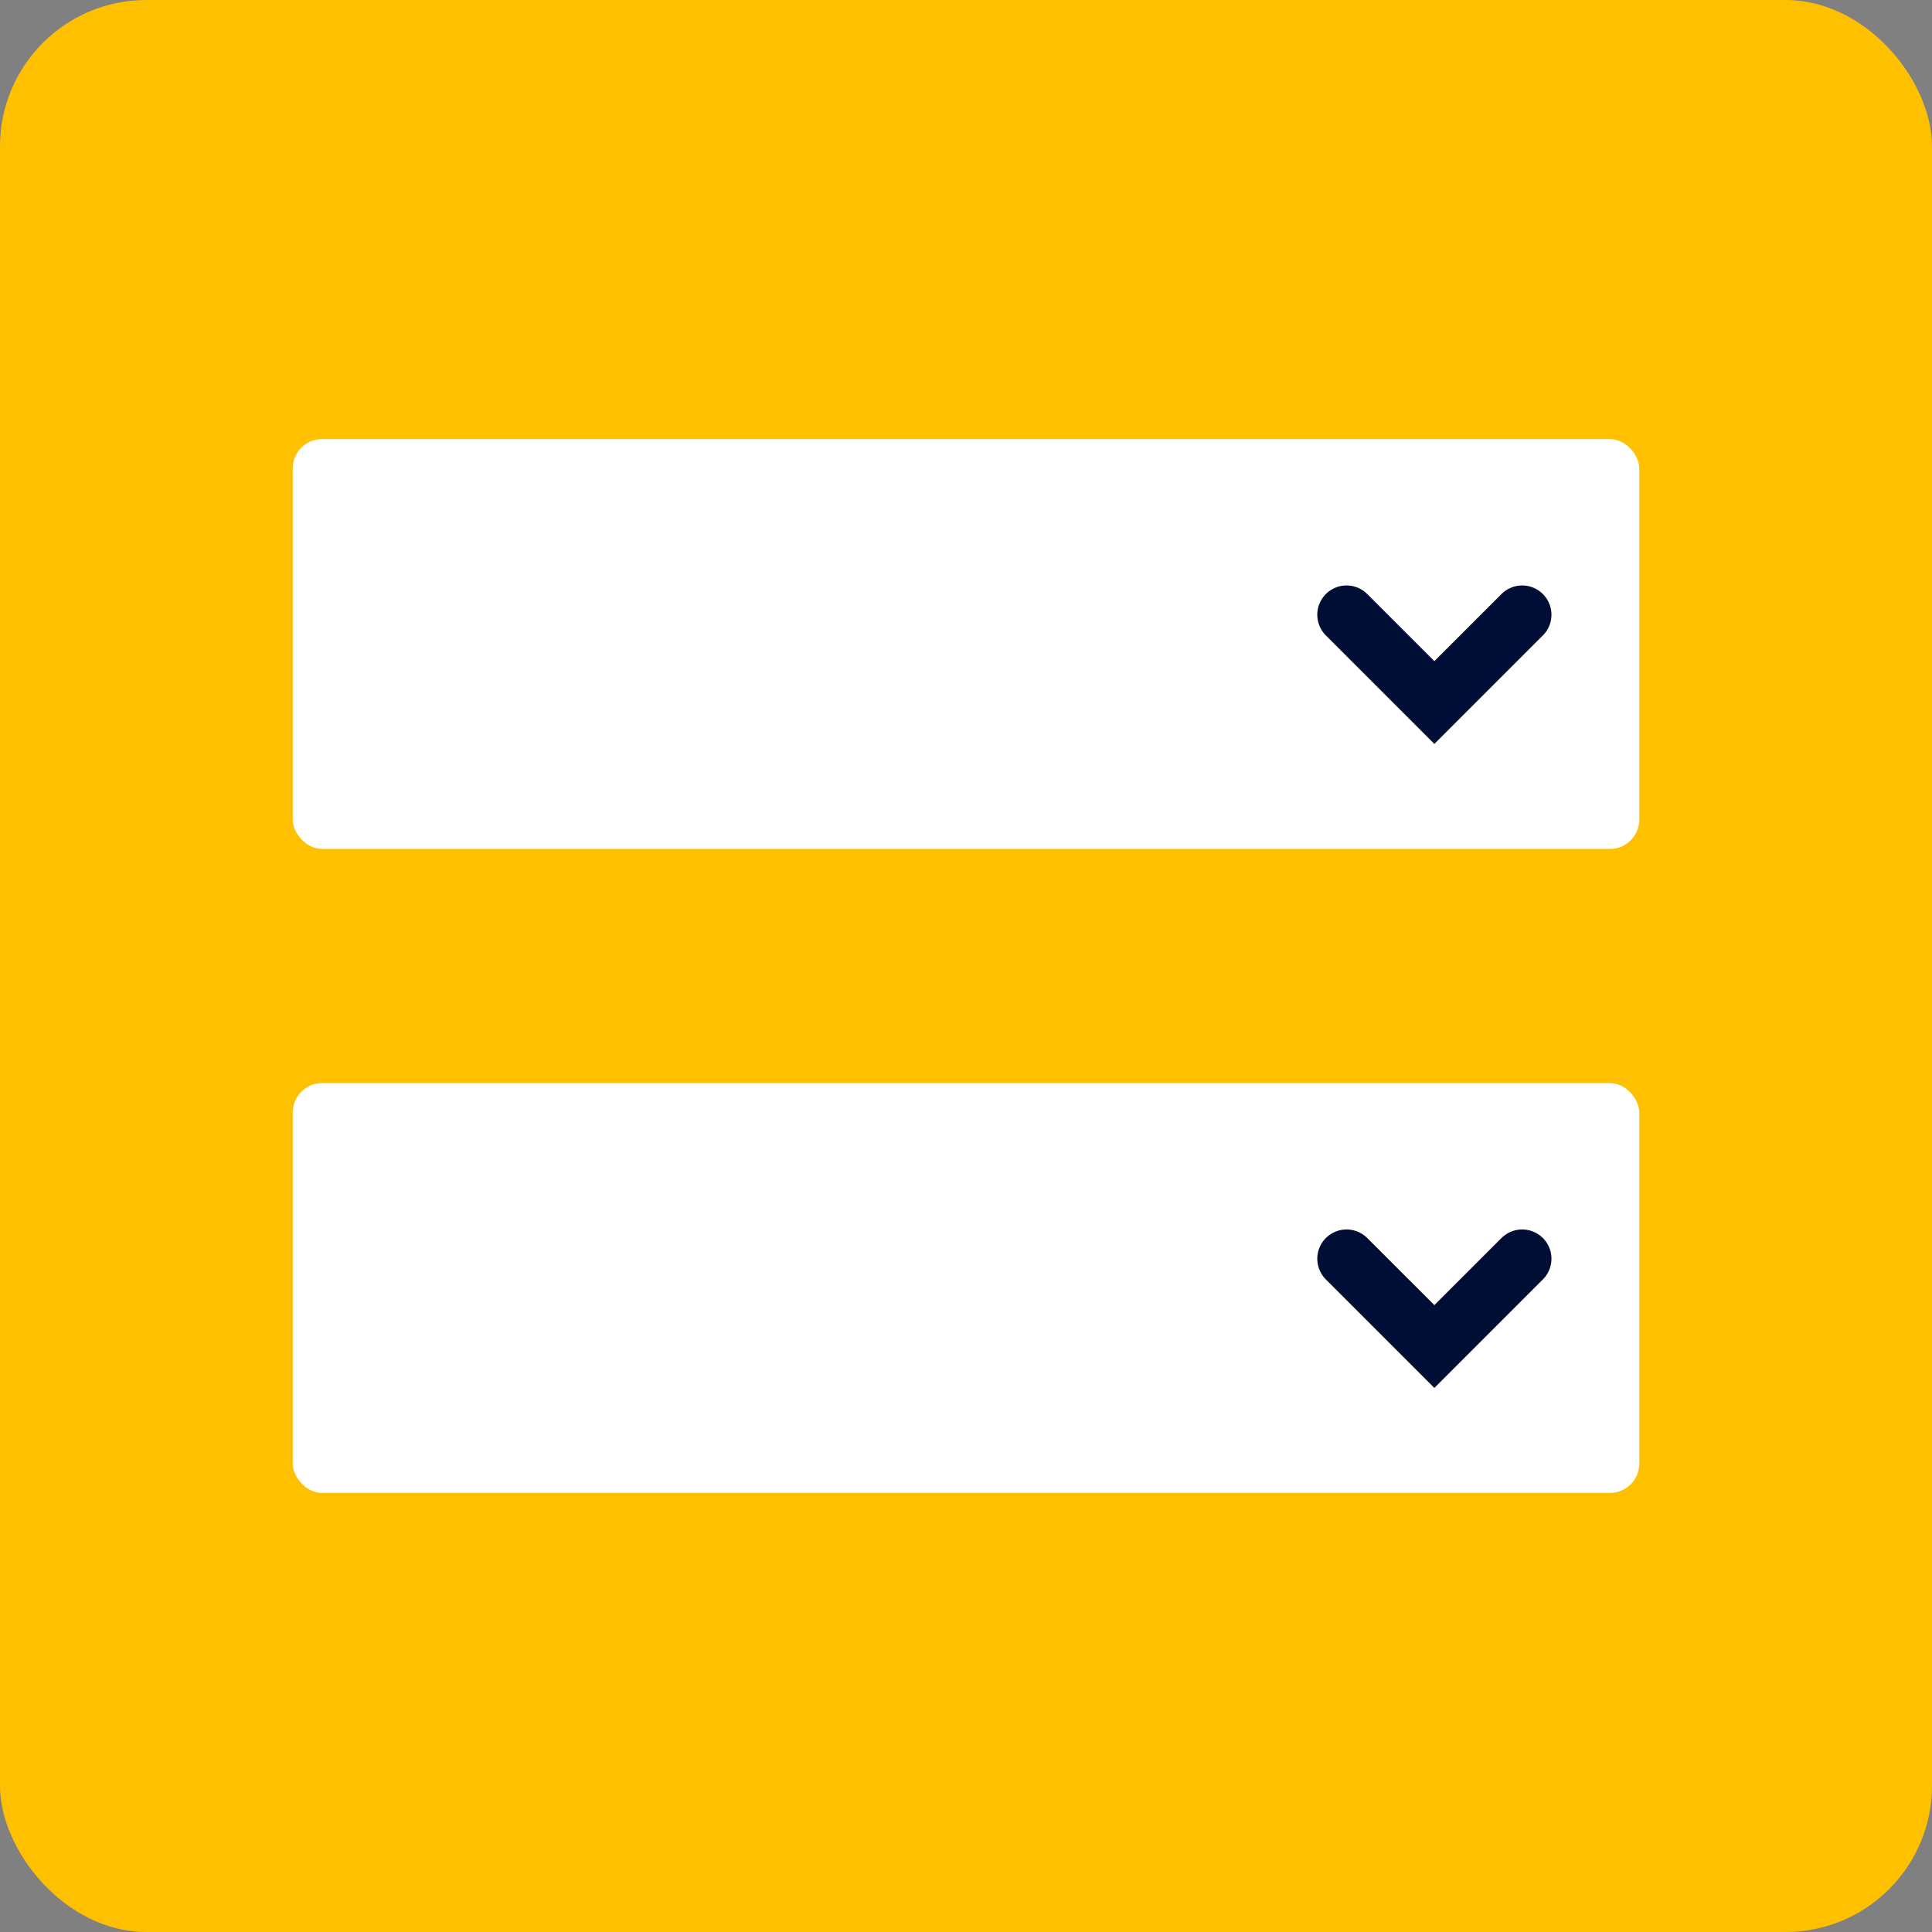
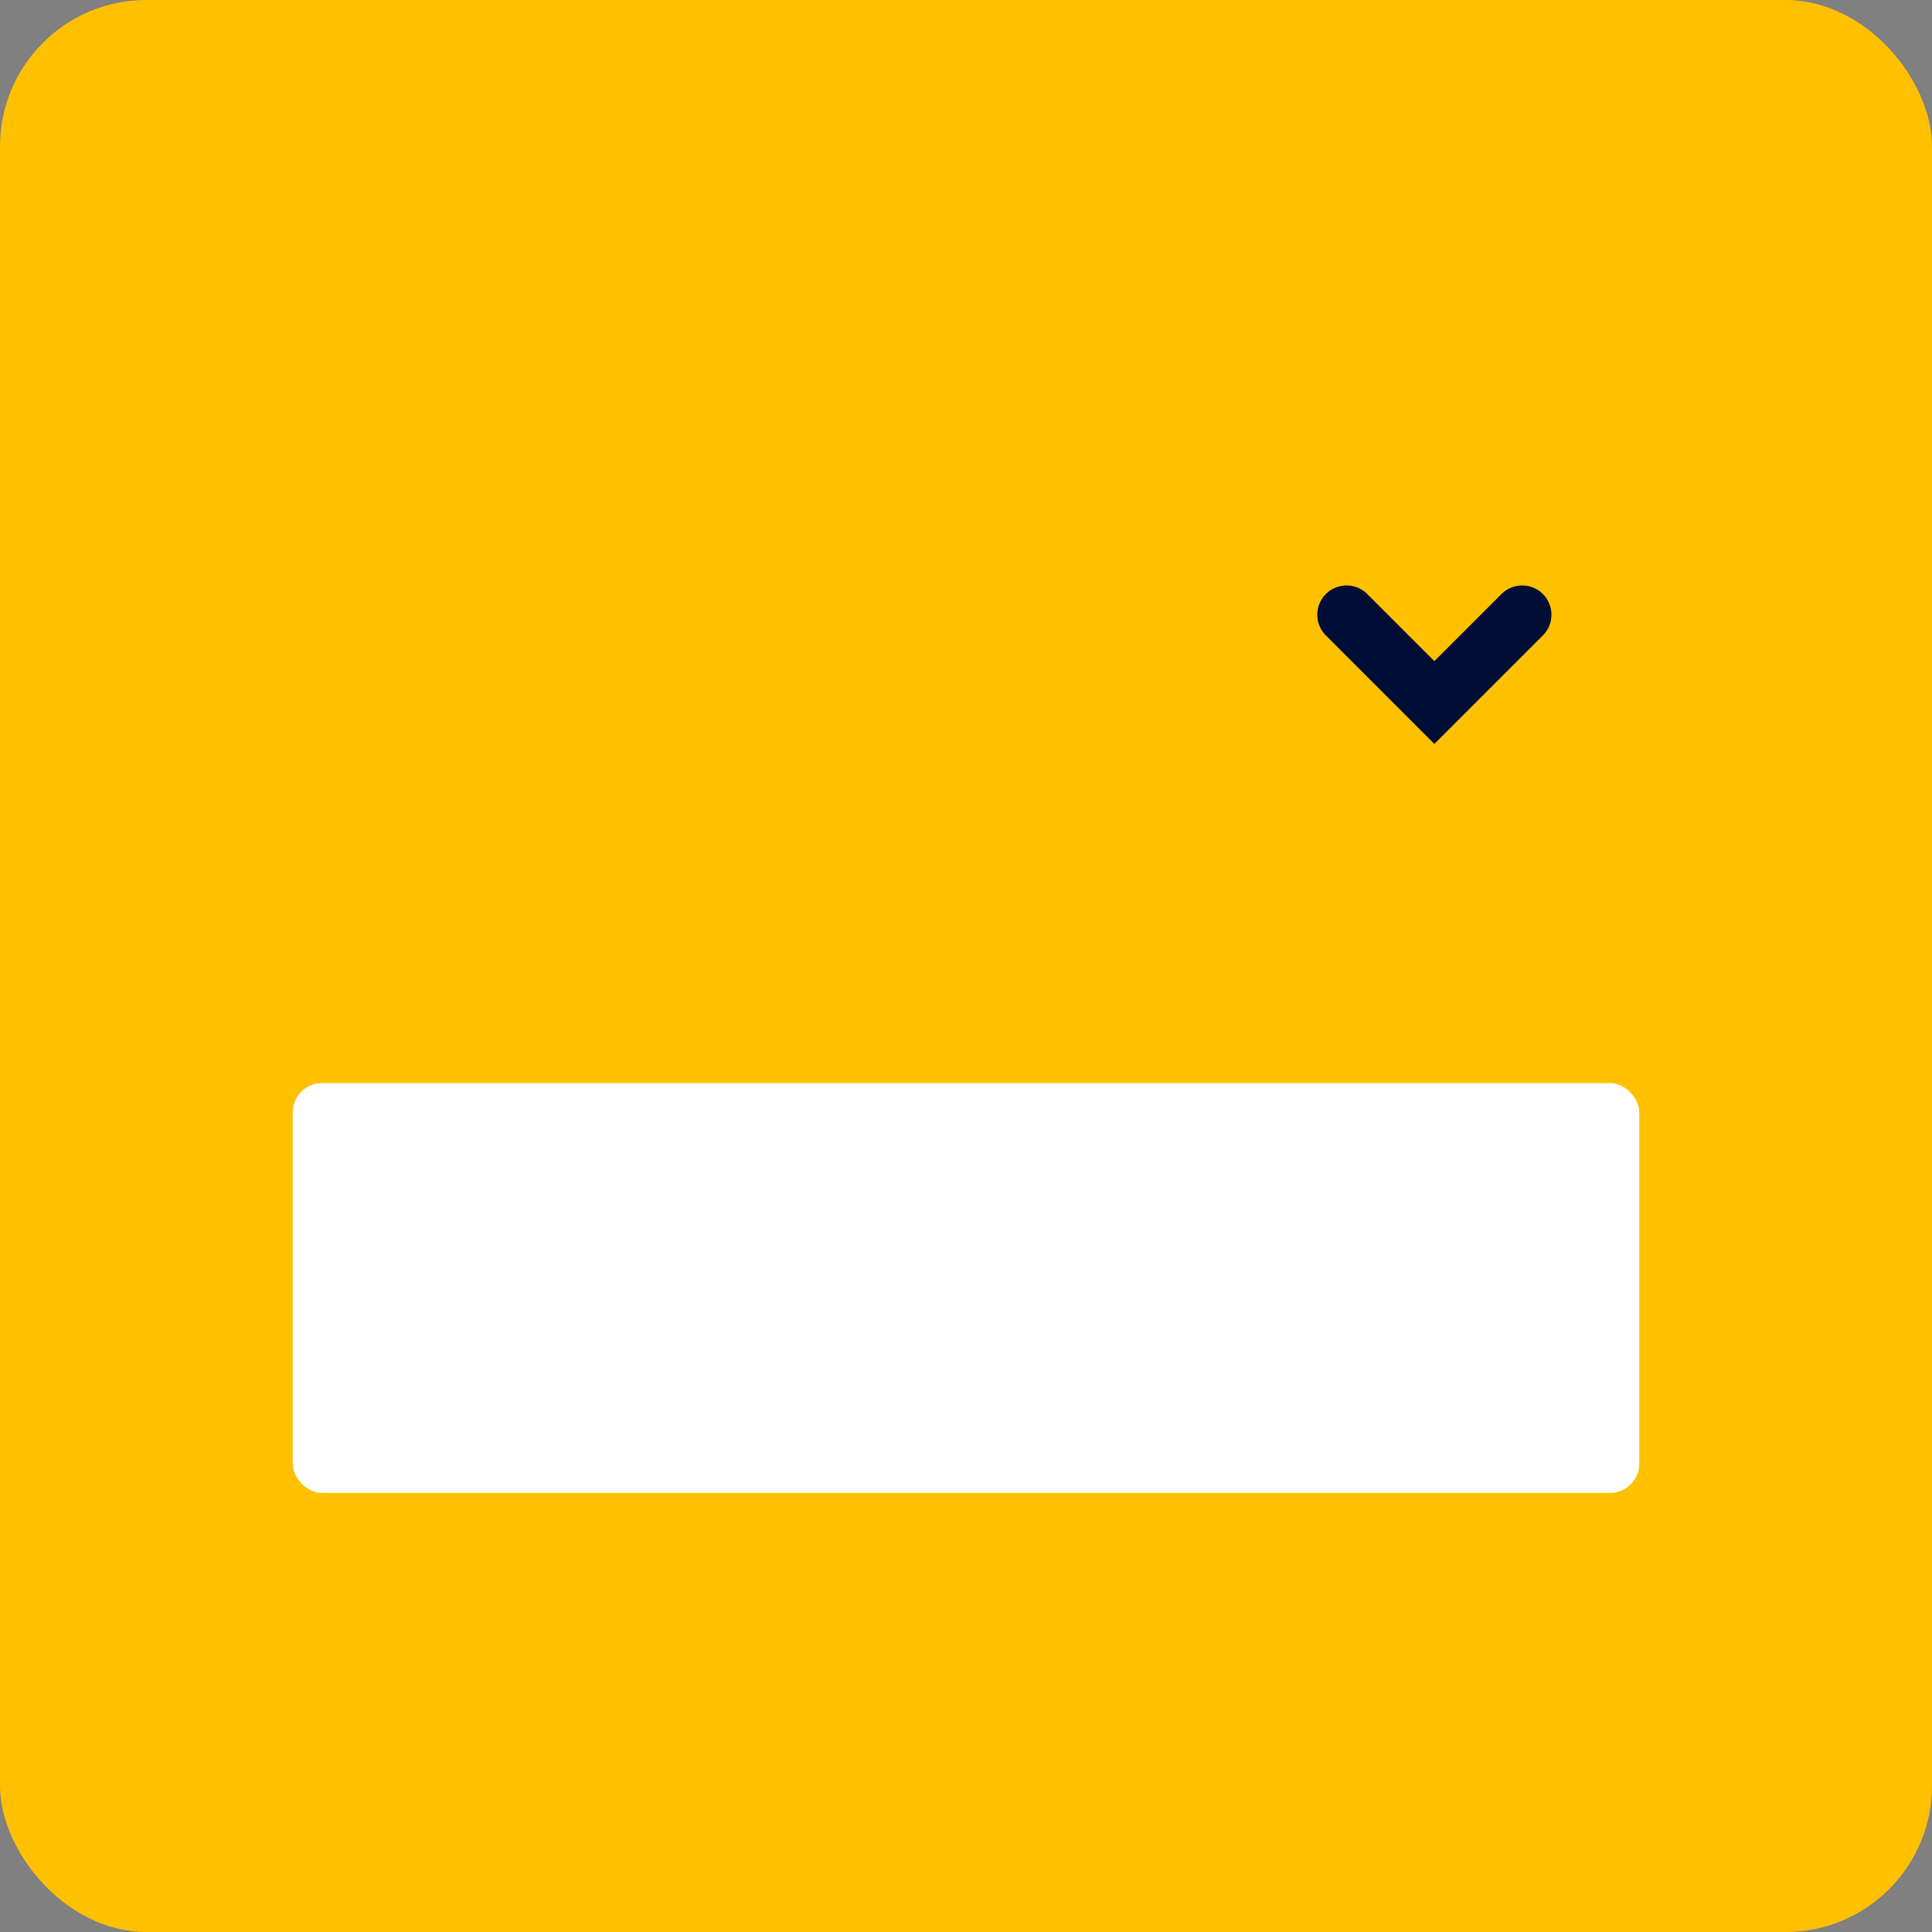
<svg xmlns="http://www.w3.org/2000/svg" width="66" height="66" viewBox="0 0 66 66" fill="none">
  <rect x="0" y="0" width="66" height="66" fill="#808080" stroke="none" />
  <rect width="66" height="66" rx="5" fill="#FFC000" />
-   <rect x="10" y="15" width="46" height="14" rx="1" fill="white" />
  <rect x="10" y="37" width="46" height="14" rx="1" fill="white" />
-   <path d="M46 43L49 46L52 43" stroke="#000E36" stroke-width="2" stroke-linecap="round" />
  <path d="M46 21L49 24L52 21" stroke="#000E36" stroke-width="2" stroke-linecap="round" />
</svg>